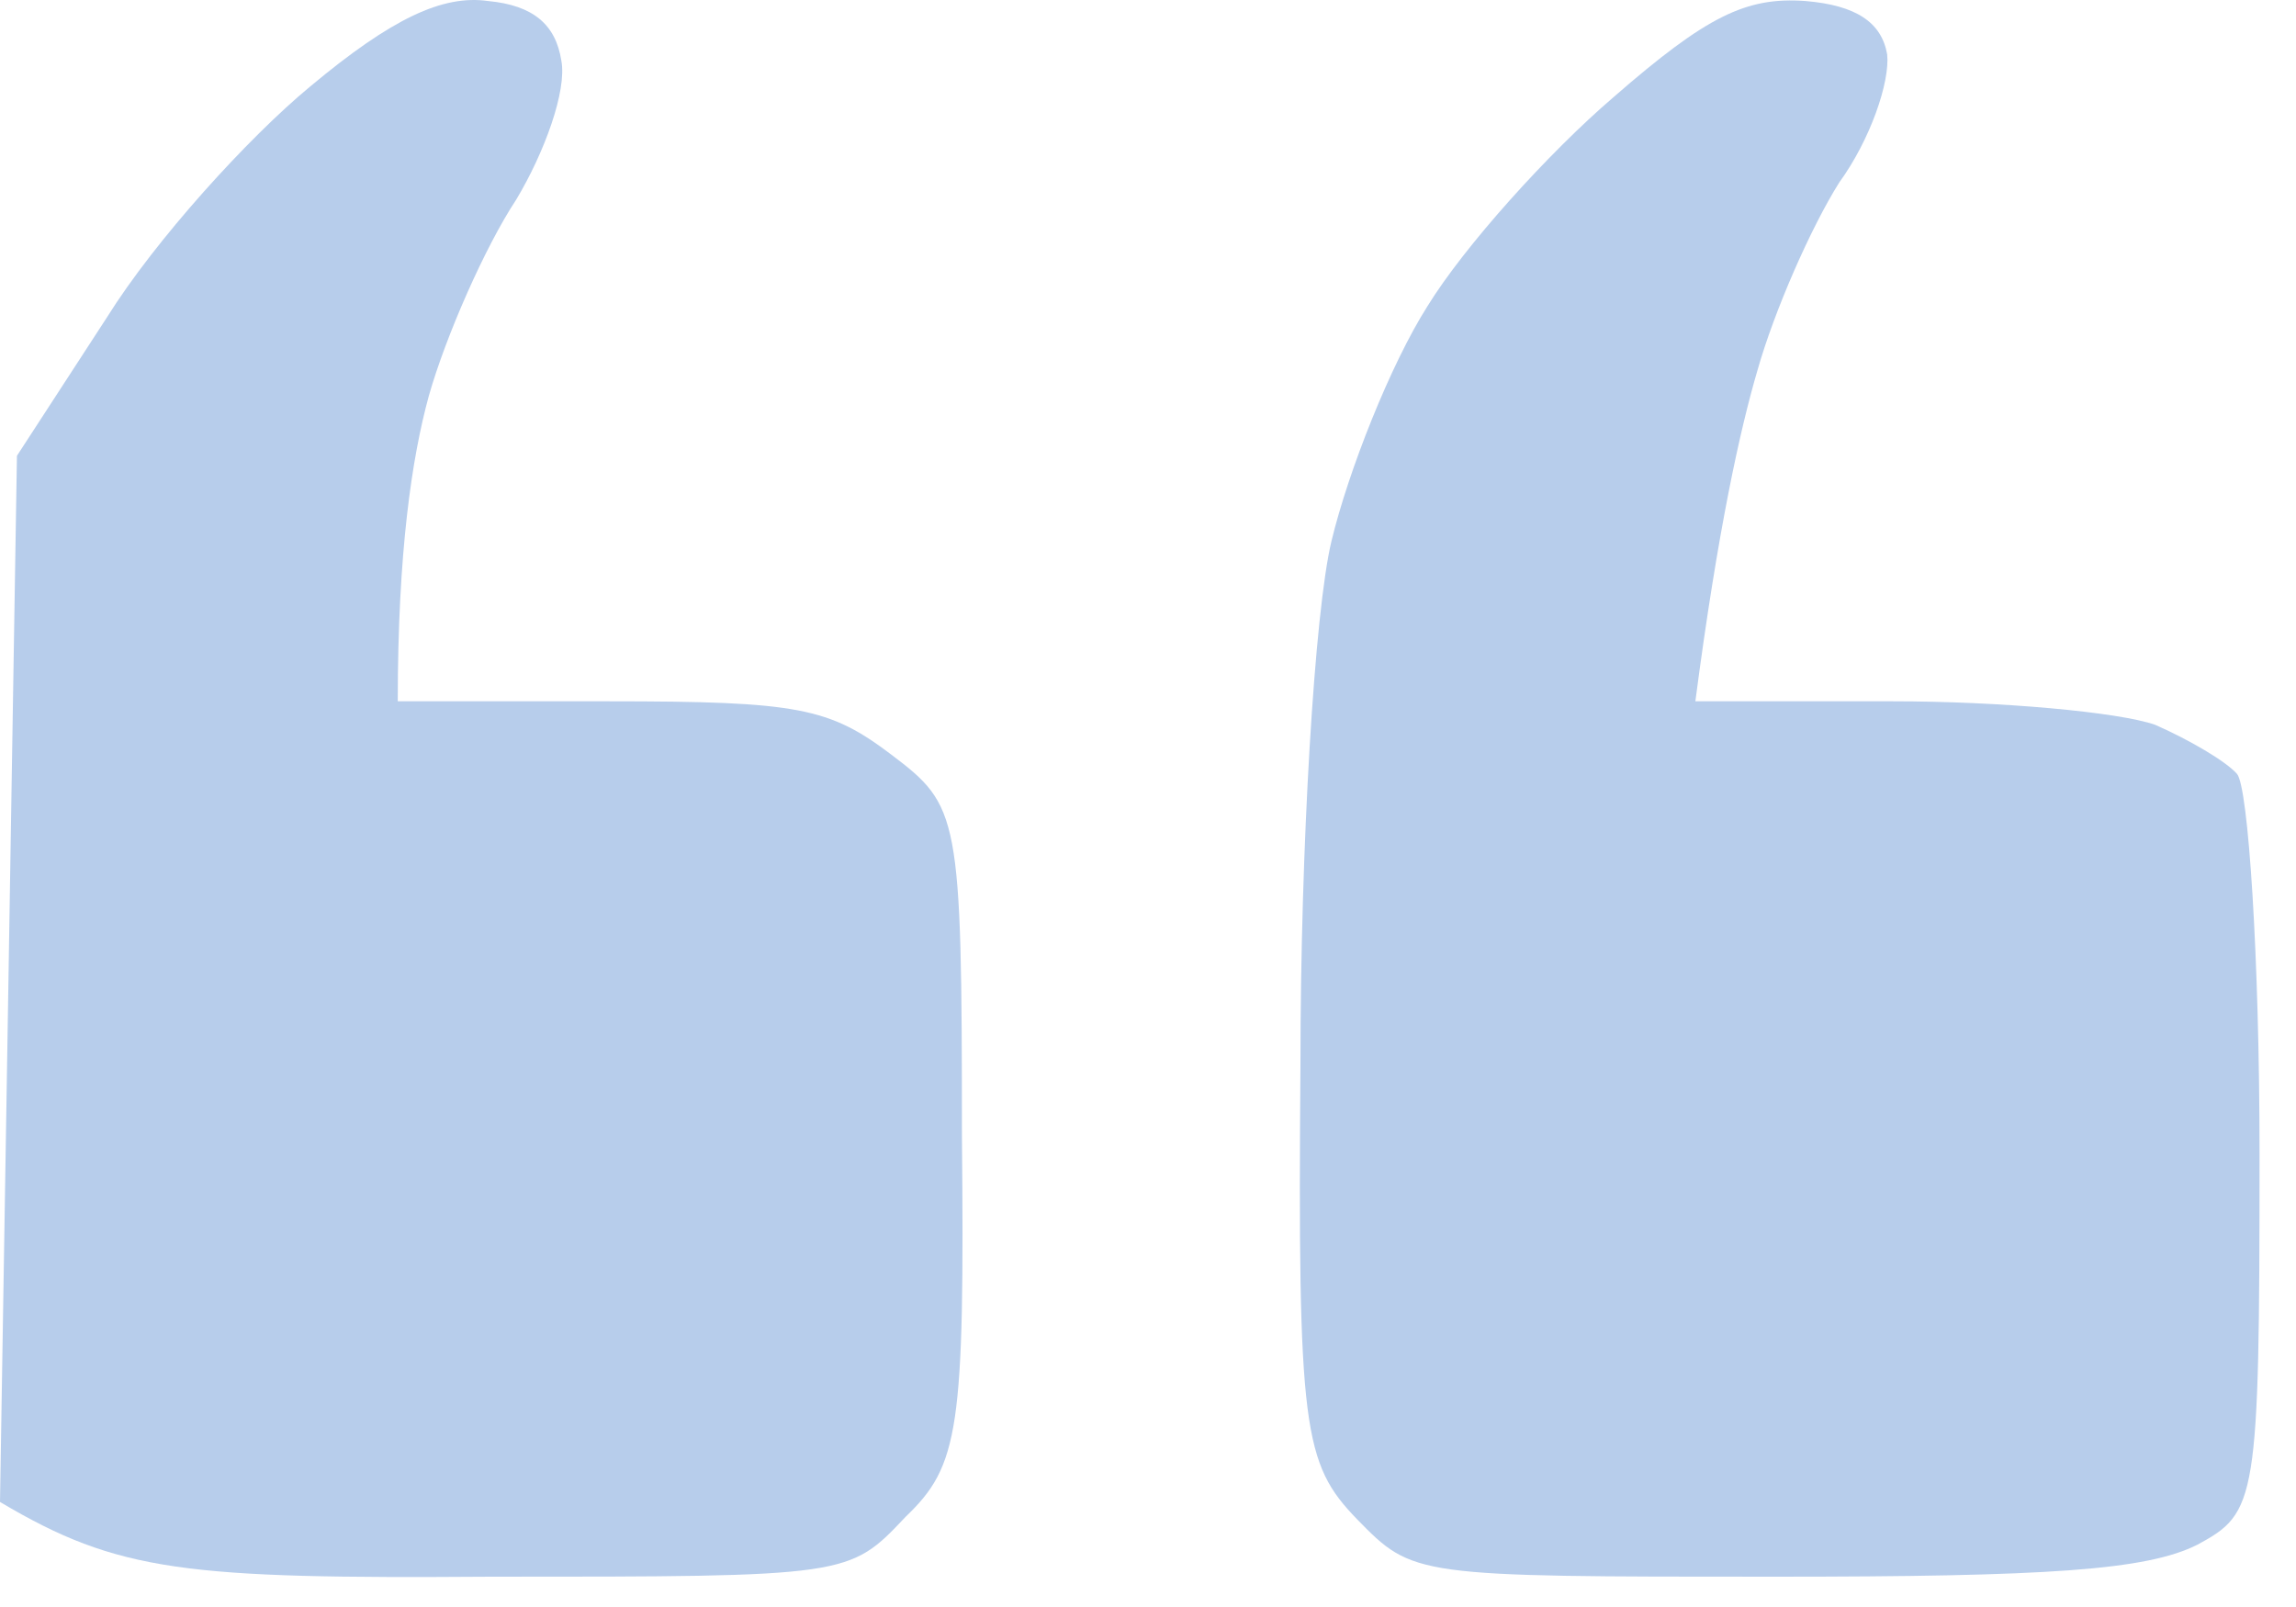
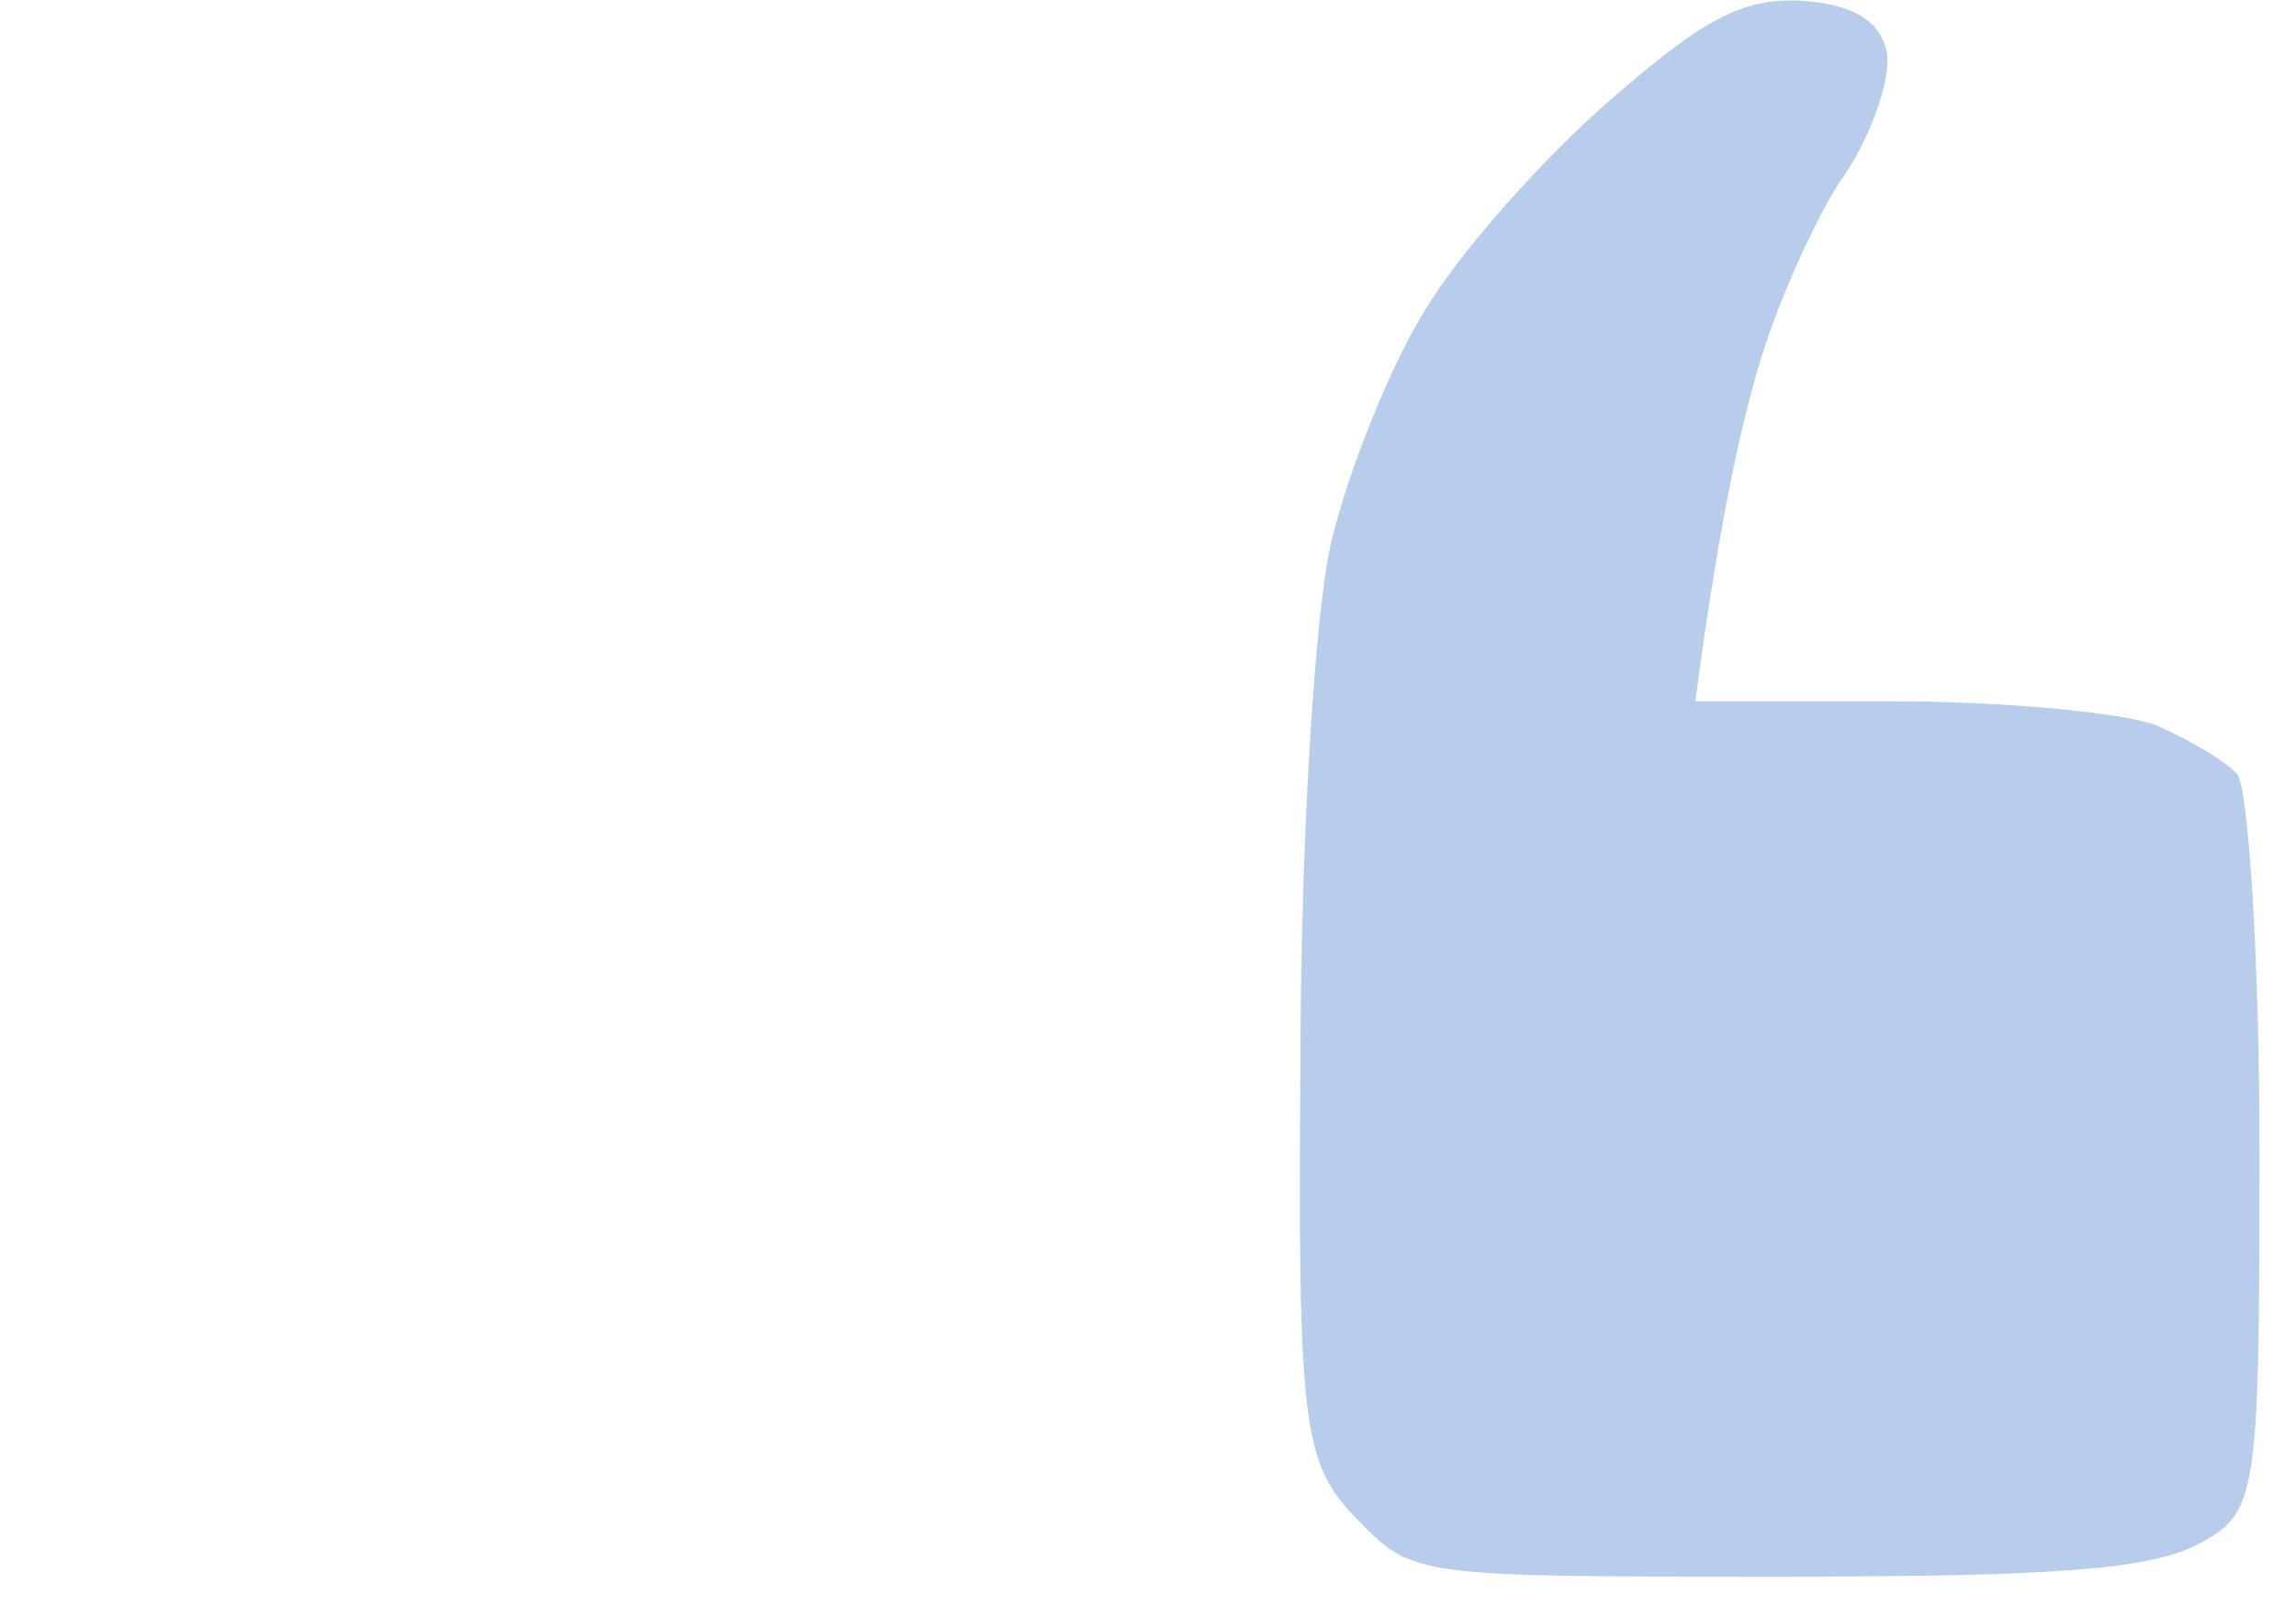
<svg xmlns="http://www.w3.org/2000/svg" width="50" height="35" viewBox="0 0 50 35" fill="none">
-   <path d="M2.334 6.904C3.379 5.23 5.406 2.998 6.757 1.882C8.539 0.394 9.645 -0.117 10.628 0.022C11.611 0.115 12.102 0.534 12.225 1.324C12.348 1.975 11.856 3.324 11.242 4.347C10.566 5.37 9.706 7.323 9.338 8.625C8.969 9.973 8.662 12.019 8.662 15.274H13.269C17.385 15.274 18.061 15.414 19.412 16.437C20.887 17.553 20.948 17.739 20.948 24.714C21.009 31.131 20.887 31.921 19.719 33.038C18.491 34.34 18.491 34.34 10.689 34.34C4.054 34.386 2.58 34.246 0 32.712L0.369 9.927L2.334 6.904Z" fill="#B7CDEB" />
  <path d="M31.084 6.672C31.883 5.37 33.726 3.324 35.139 2.115C37.166 0.348 38.026 -0.071 39.316 0.022C40.422 0.115 40.975 0.487 41.097 1.185C41.159 1.789 40.729 3.045 40.053 3.975C39.439 4.951 38.64 6.765 38.272 8.067C37.903 9.322 37.412 11.508 36.92 15.274H41.22C43.555 15.274 46.135 15.507 46.933 15.786C47.671 16.111 48.469 16.576 48.715 16.855C48.961 17.134 49.206 20.854 49.206 25.132C49.206 32.712 49.145 32.944 47.855 33.642C46.749 34.2 44.599 34.34 38.64 34.34C30.777 34.34 30.777 34.34 29.548 33.084C28.381 31.875 28.258 31.131 28.32 23.179C28.32 18.436 28.627 13.321 28.995 11.787C29.364 10.252 30.286 7.927 31.084 6.672Z" fill="#B7CDEB" />
</svg>